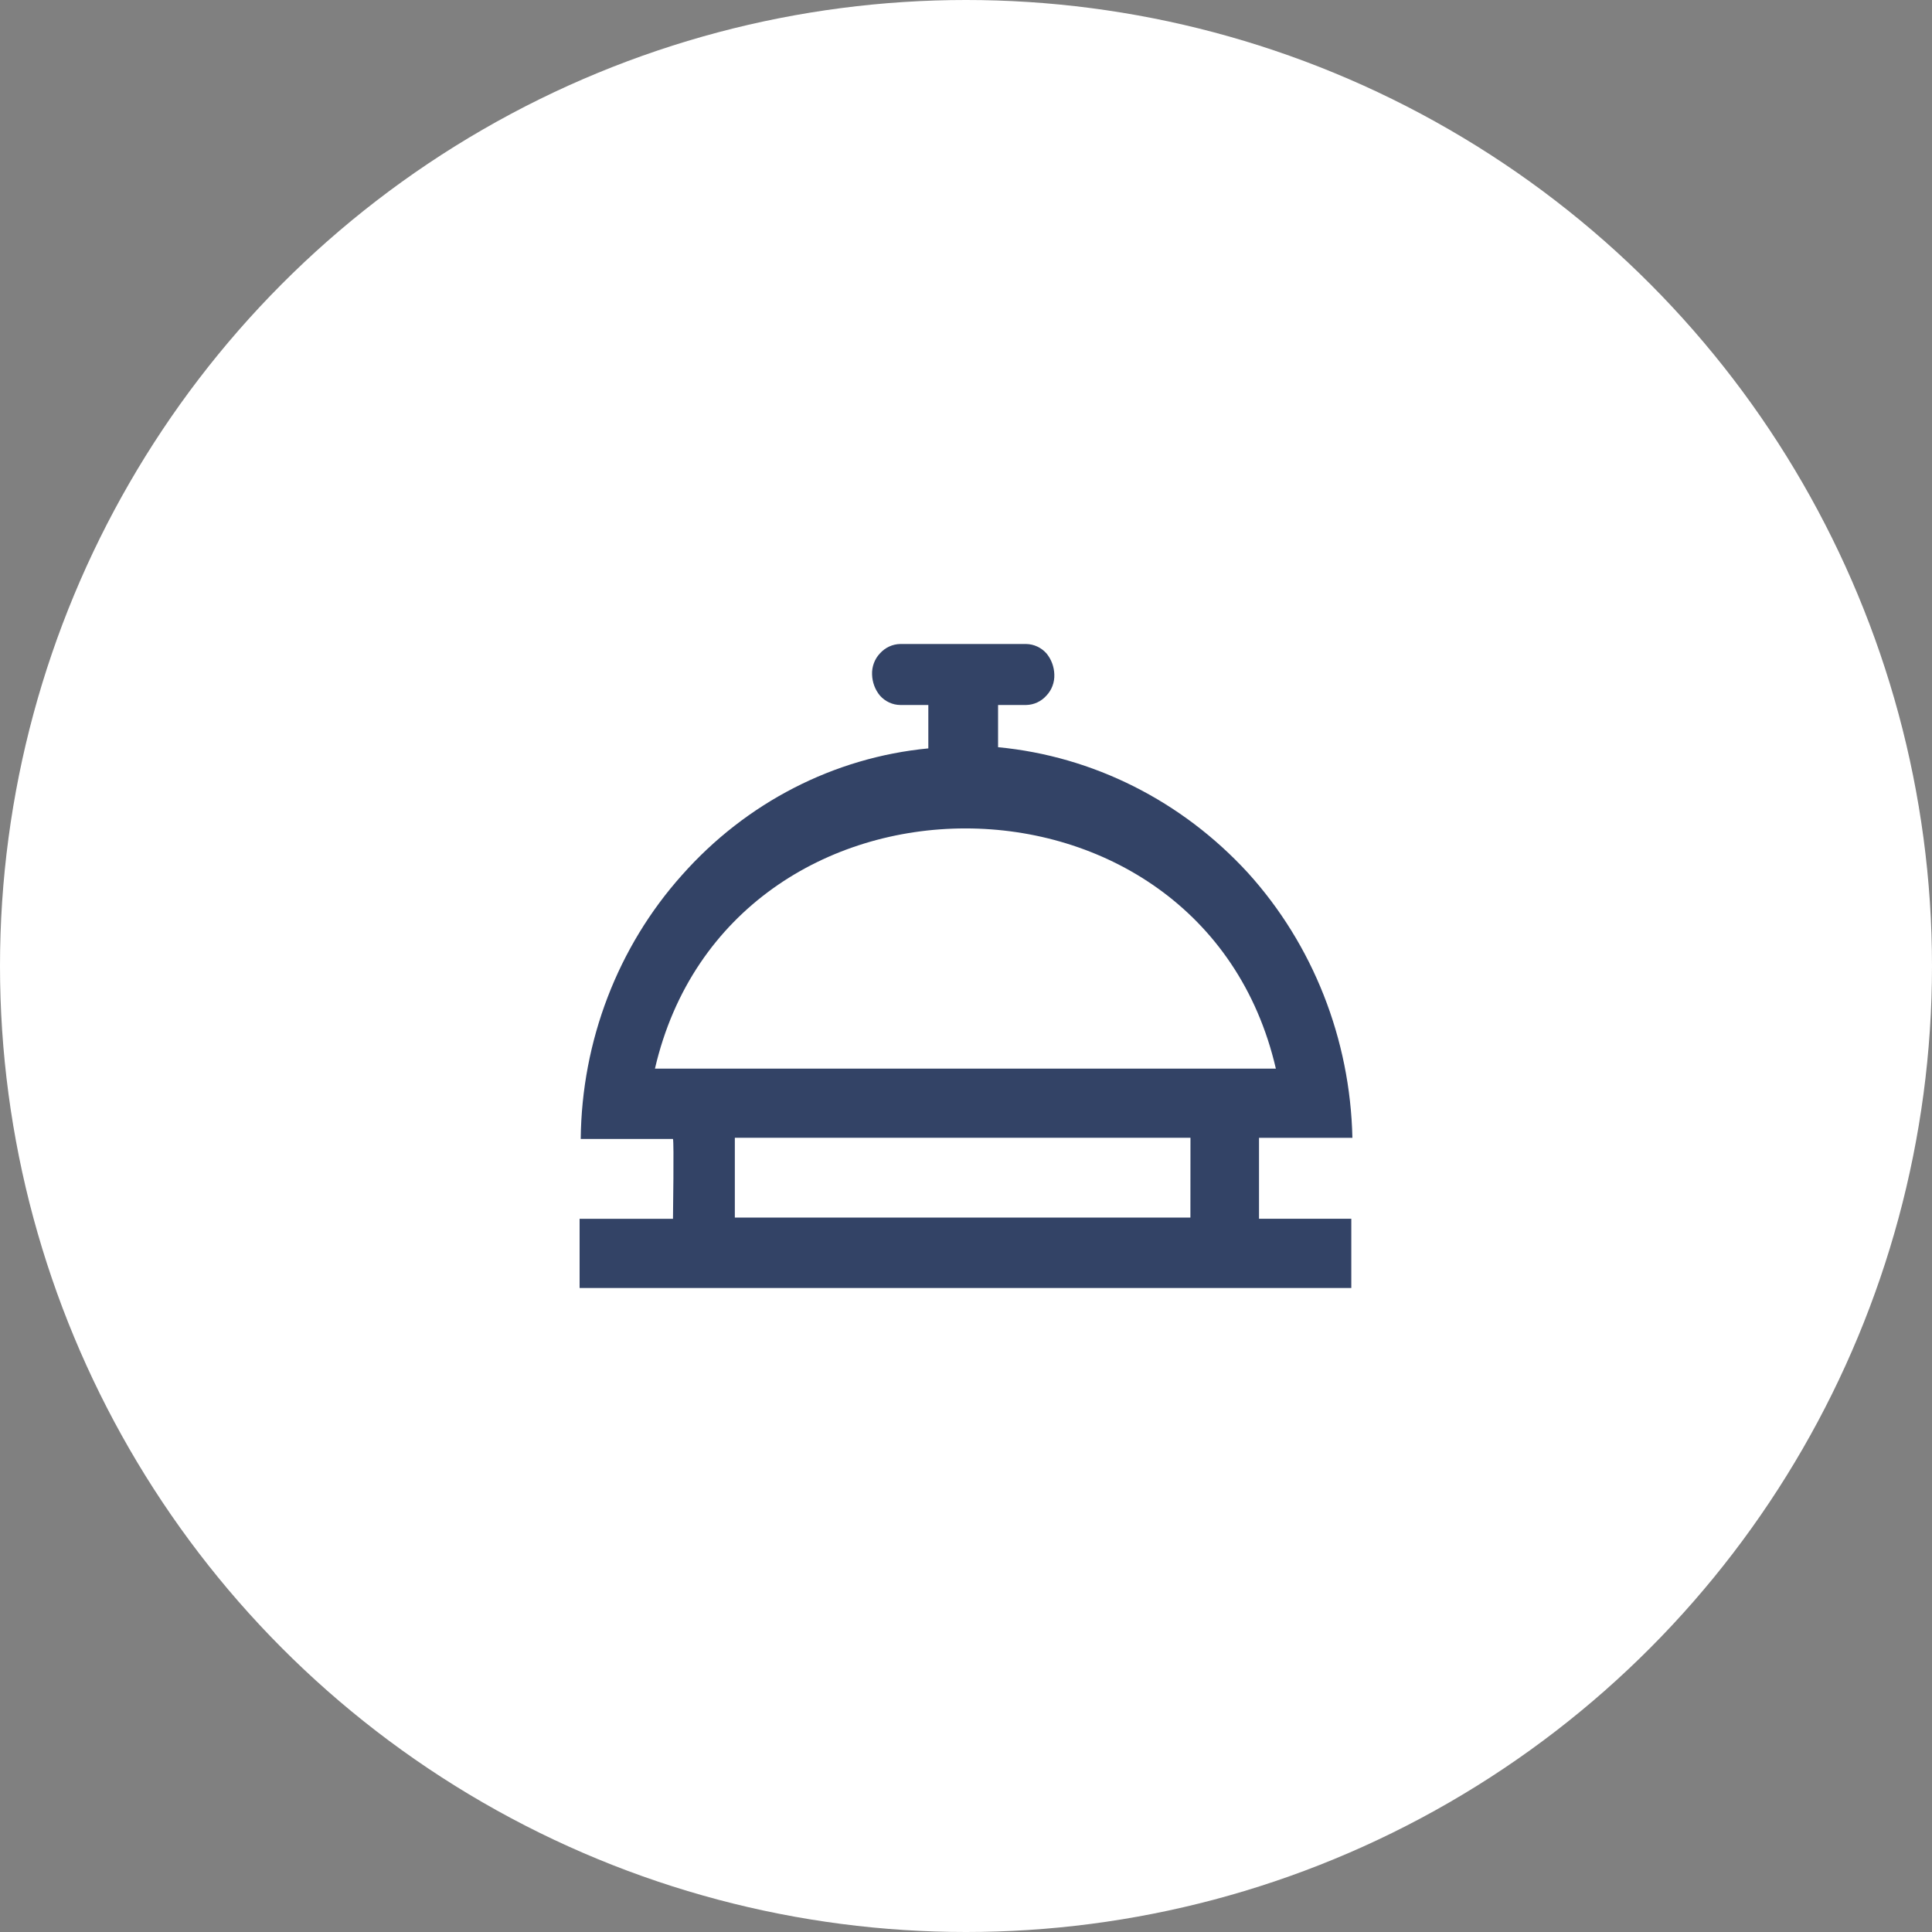
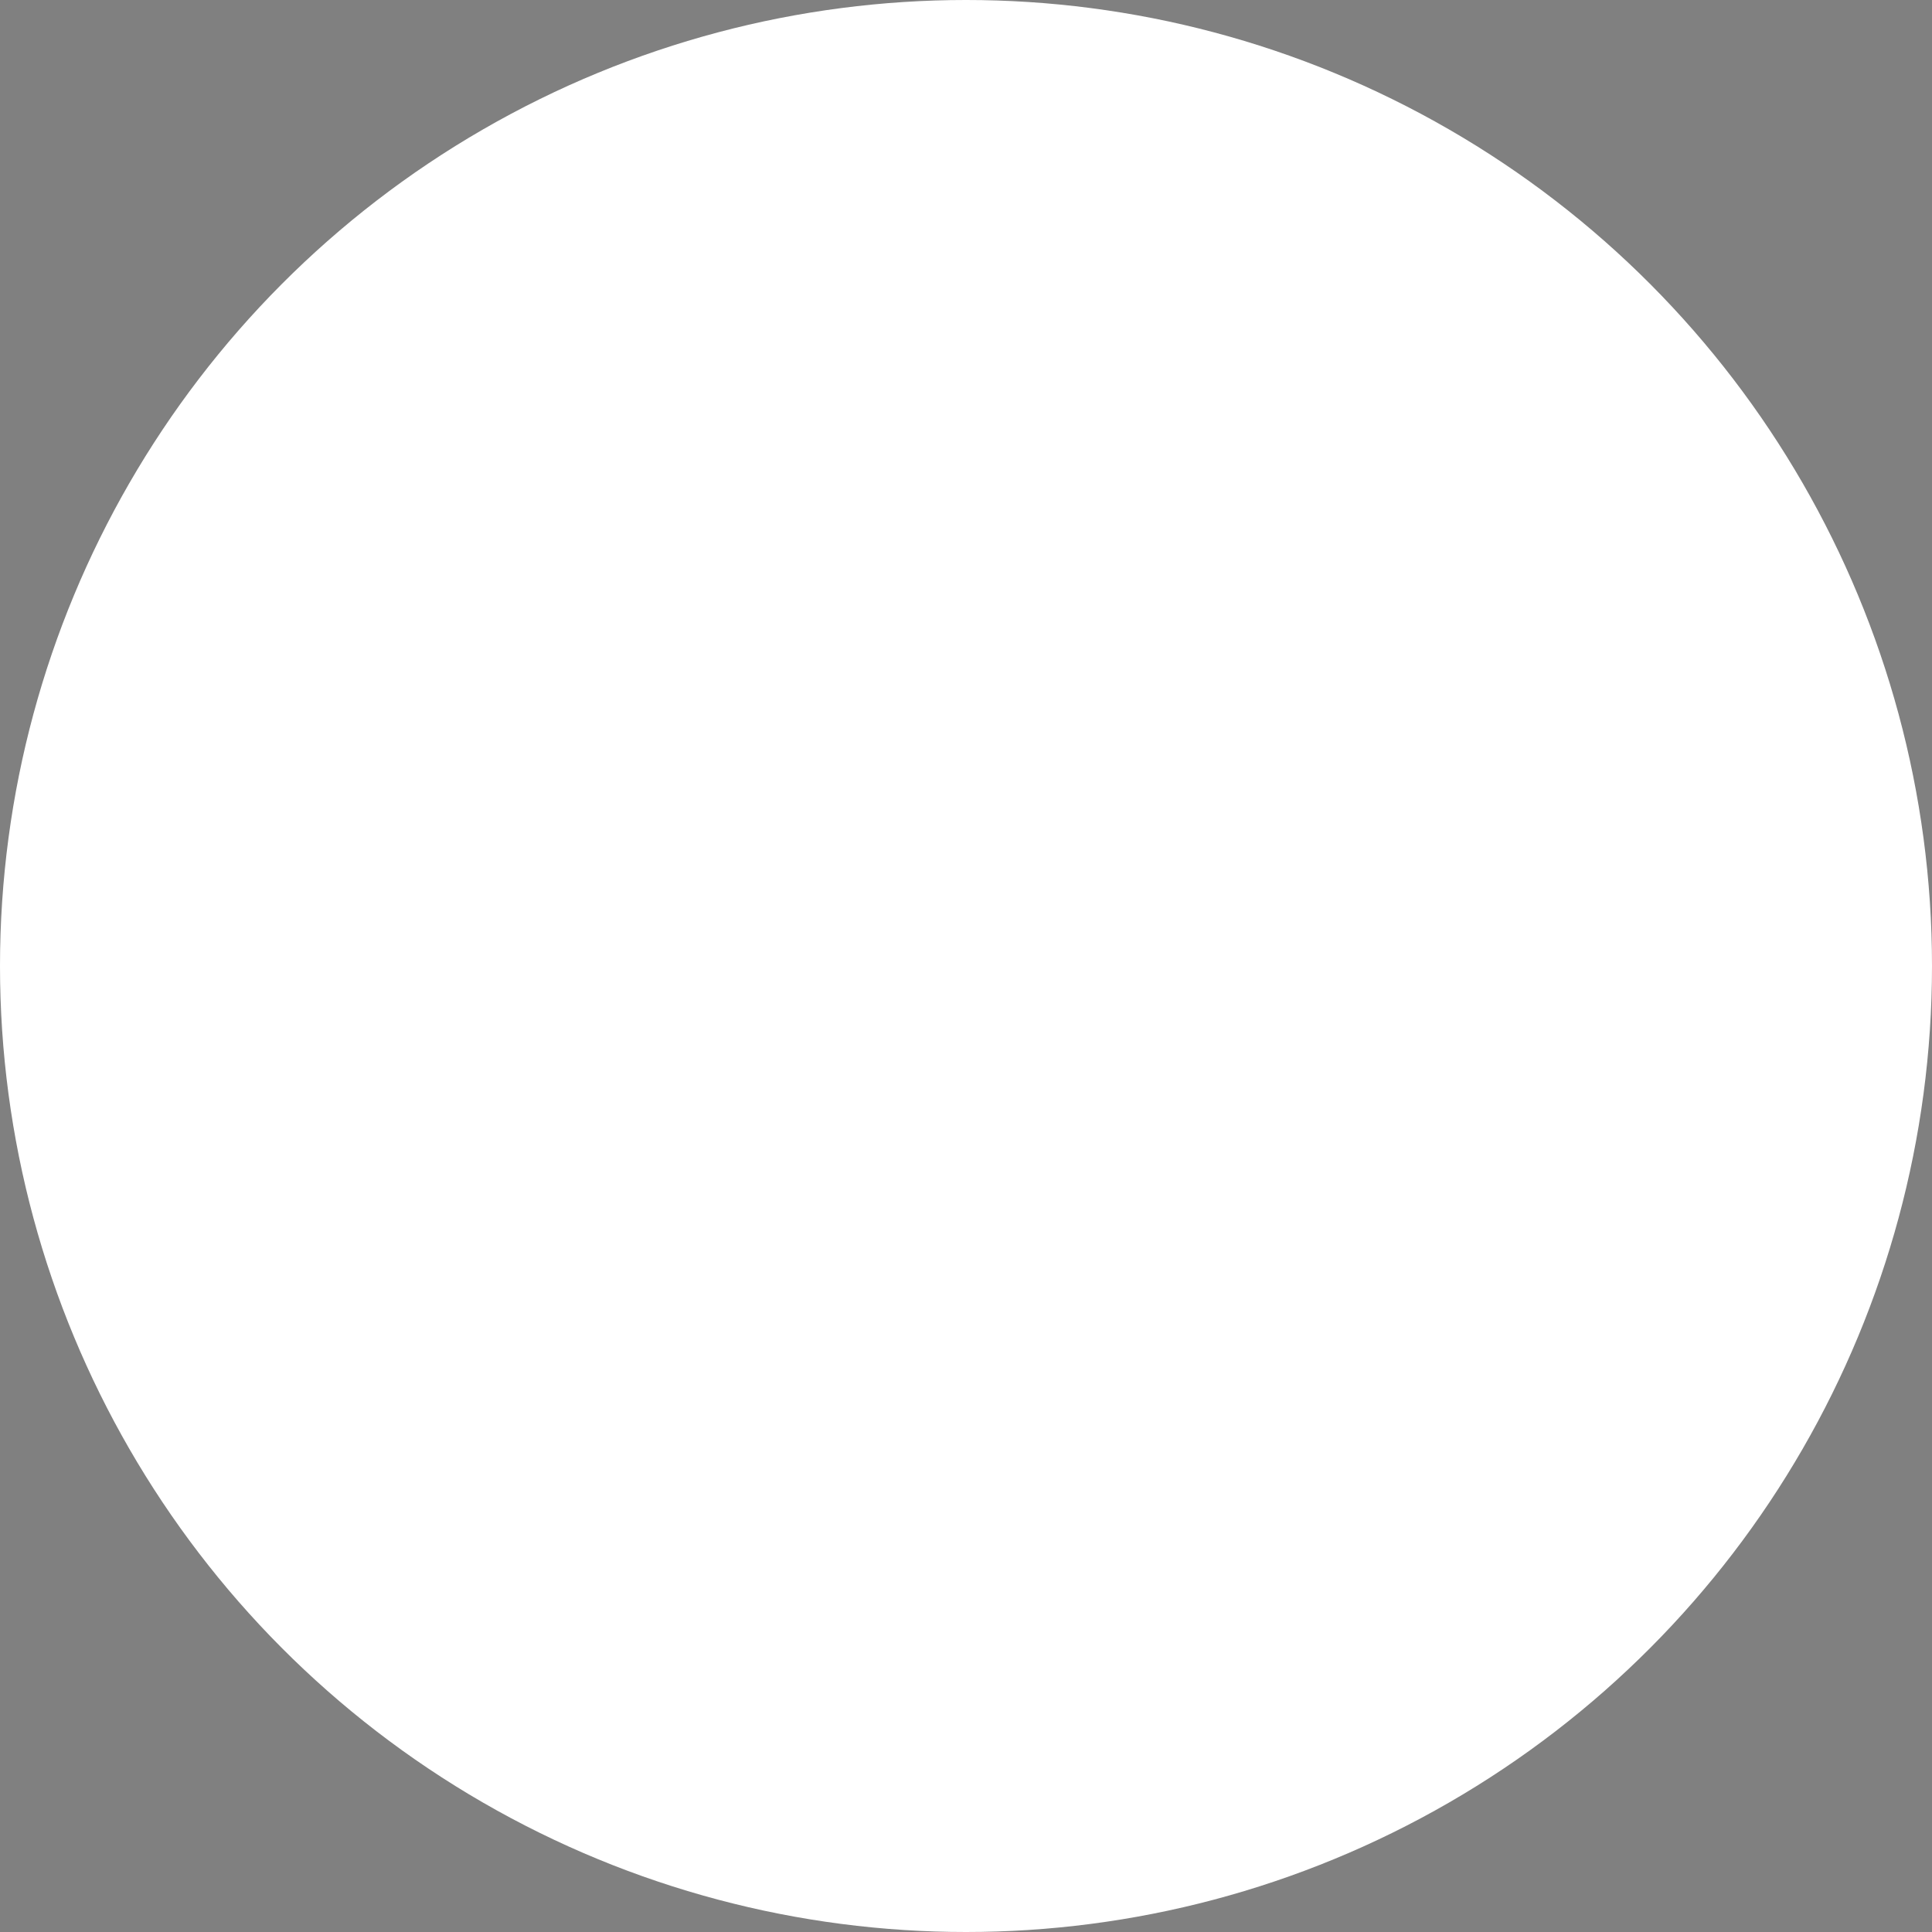
<svg xmlns="http://www.w3.org/2000/svg" width="60" height="60" viewBox="0 0 60 60" fill="none">
  <rect x="0" y="0" width="60" height="60" fill="#808080" stroke="none" />
  <circle cx="30" cy="30" r="30" fill="white" />
-   <path d="M39.1 35.336H42C41.933 32.268 40.775 29.334 38.752 27.103C36.703 24.871 33.948 23.486 30.996 23.205V23.205V21.894H31.869C31.988 21.892 32.104 21.865 32.212 21.815C32.321 21.765 32.418 21.692 32.498 21.602C32.58 21.516 32.644 21.414 32.686 21.301C32.728 21.189 32.748 21.068 32.743 20.947C32.736 20.706 32.65 20.474 32.498 20.291C32.418 20.201 32.321 20.129 32.213 20.079C32.105 20.029 31.988 20.002 31.869 20H27.957C27.839 20.002 27.722 20.029 27.614 20.079C27.506 20.129 27.409 20.201 27.328 20.291C27.246 20.377 27.182 20.48 27.14 20.593C27.098 20.706 27.078 20.826 27.083 20.947C27.09 21.189 27.176 21.42 27.328 21.603C27.408 21.693 27.506 21.766 27.614 21.816C27.722 21.866 27.838 21.893 27.957 21.894H28.83V23.242C25.9 23.523 23.174 24.925 21.179 27.177C19.186 29.404 18.065 32.328 18.035 35.372H20.9C20.935 35.481 20.9 37.705 20.9 37.851H18V40H41.966V37.85H39.1V35.336ZM20.34 33.187C22.646 23.241 37.319 23.241 39.623 33.187H20.34ZM36.969 37.813H22.821V35.335H36.971L36.969 37.813Z" fill="#334366" />
</svg>